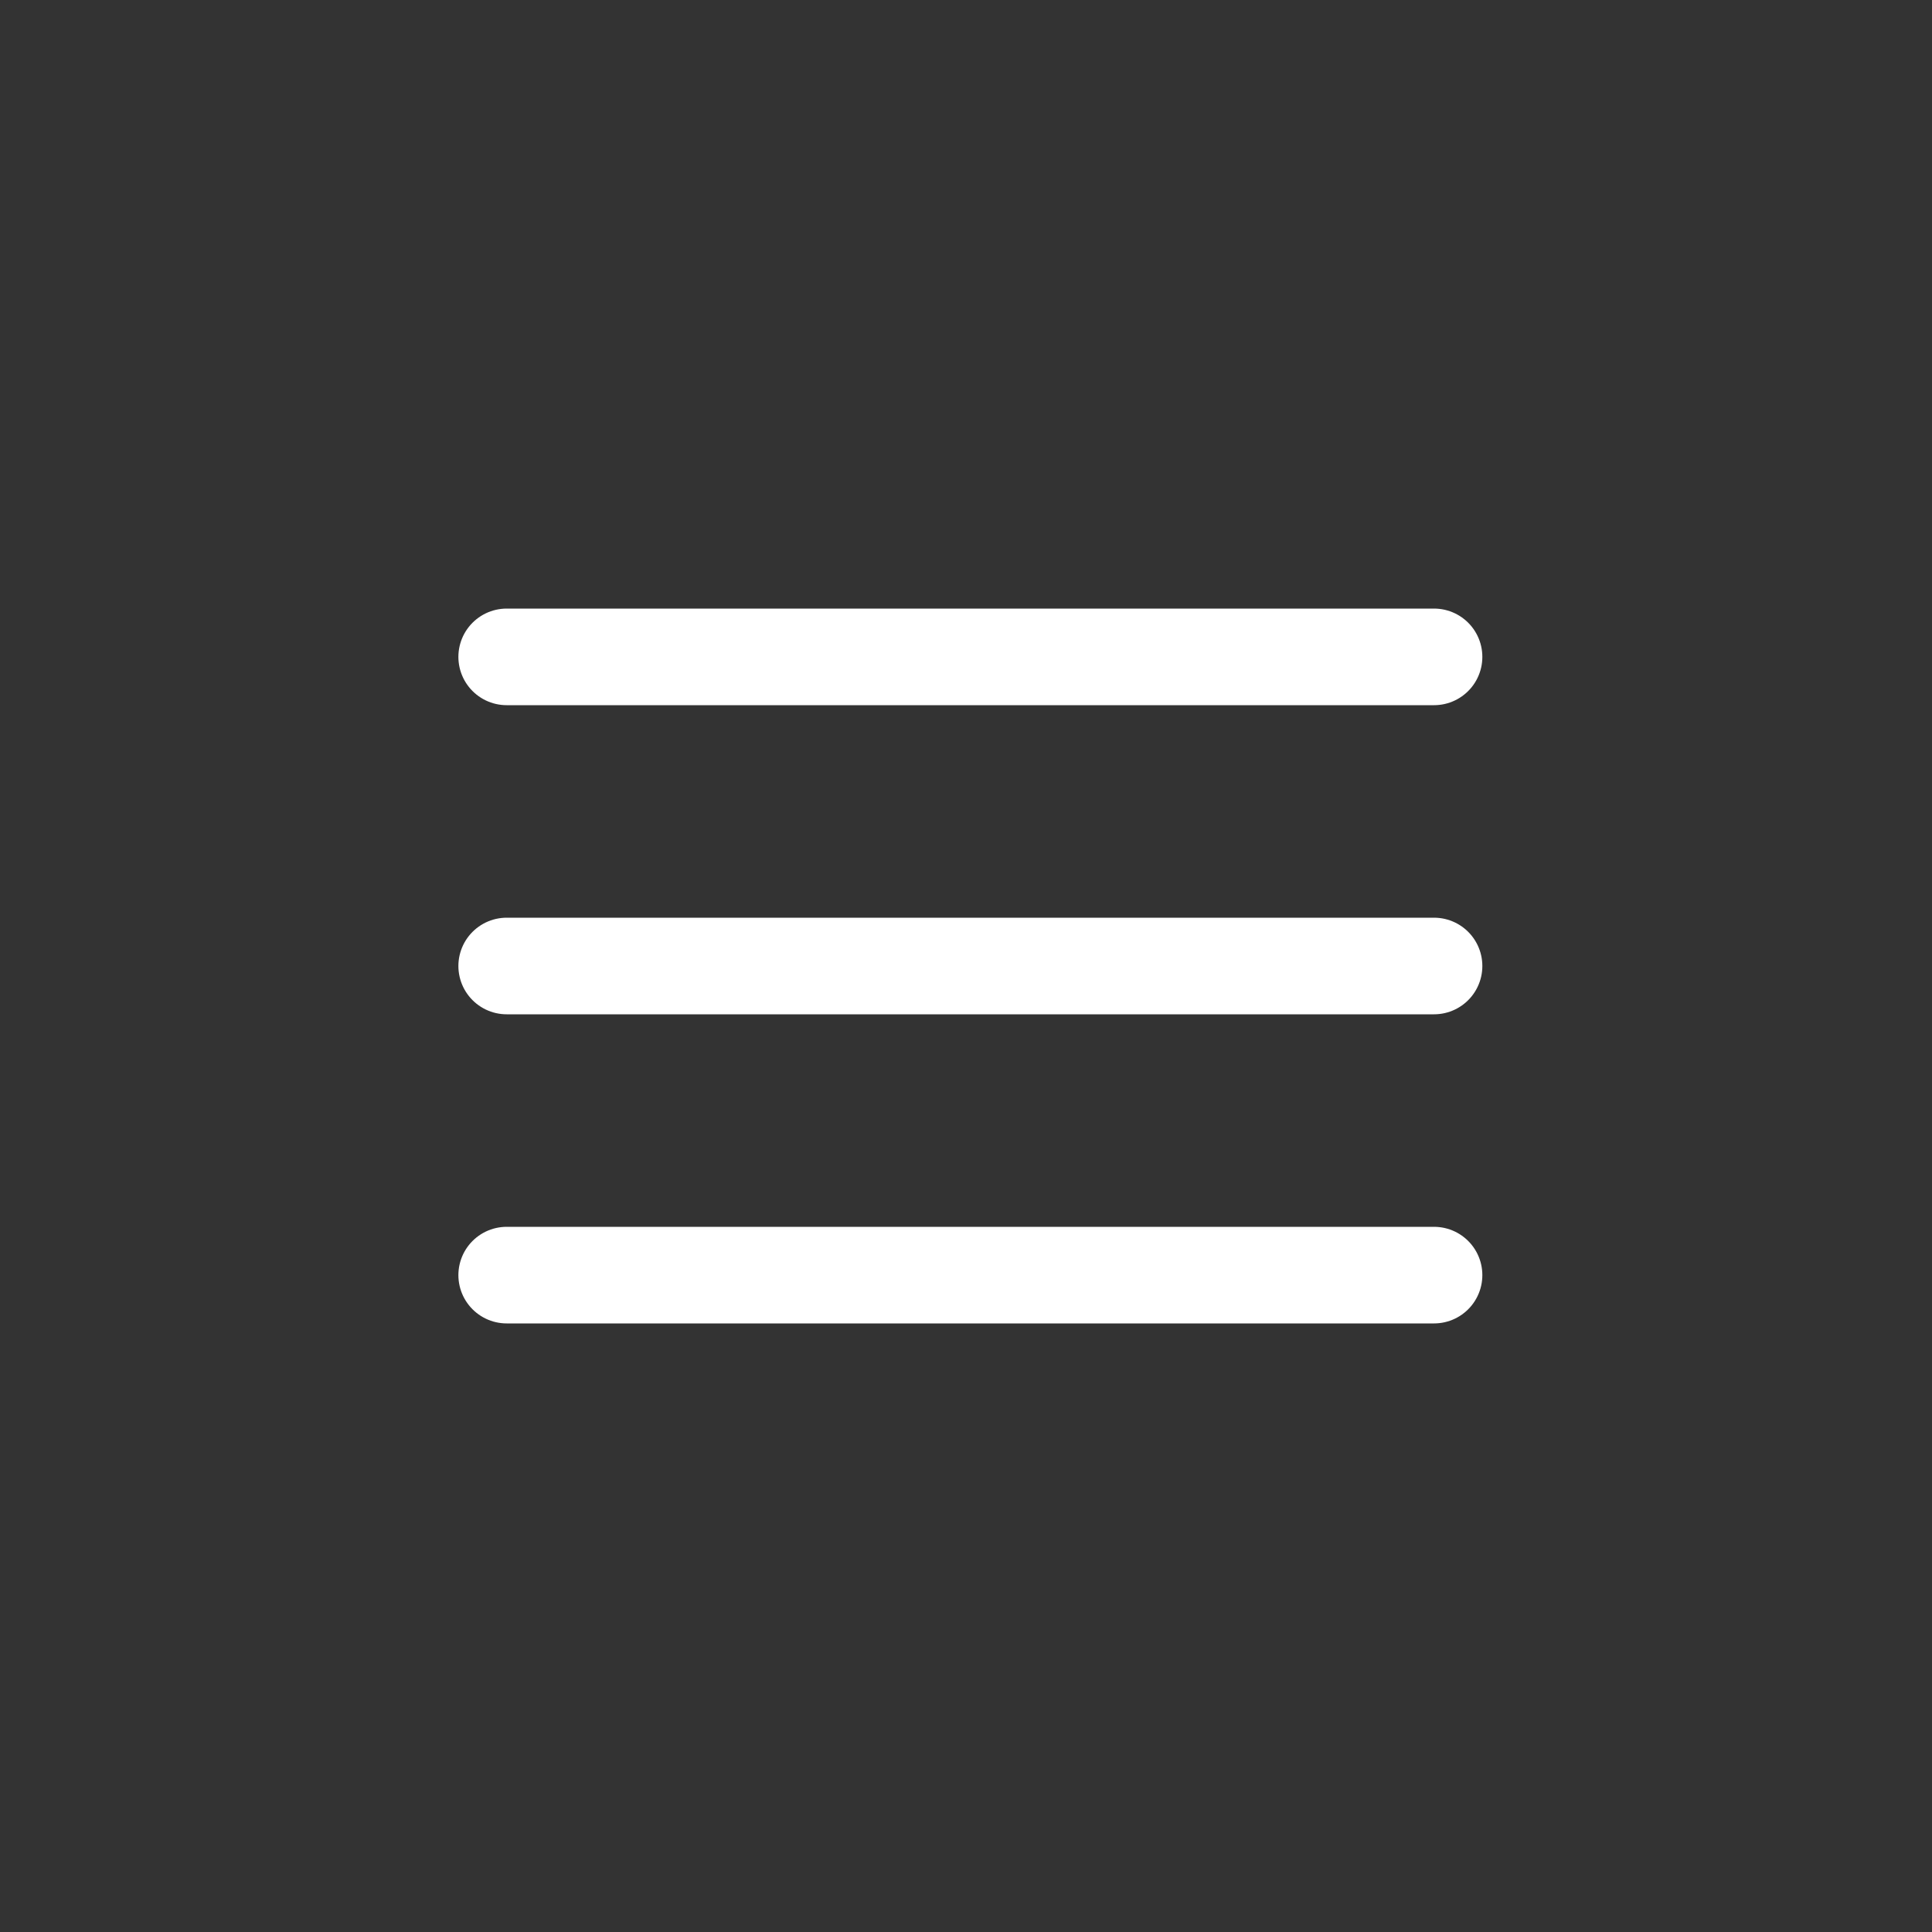
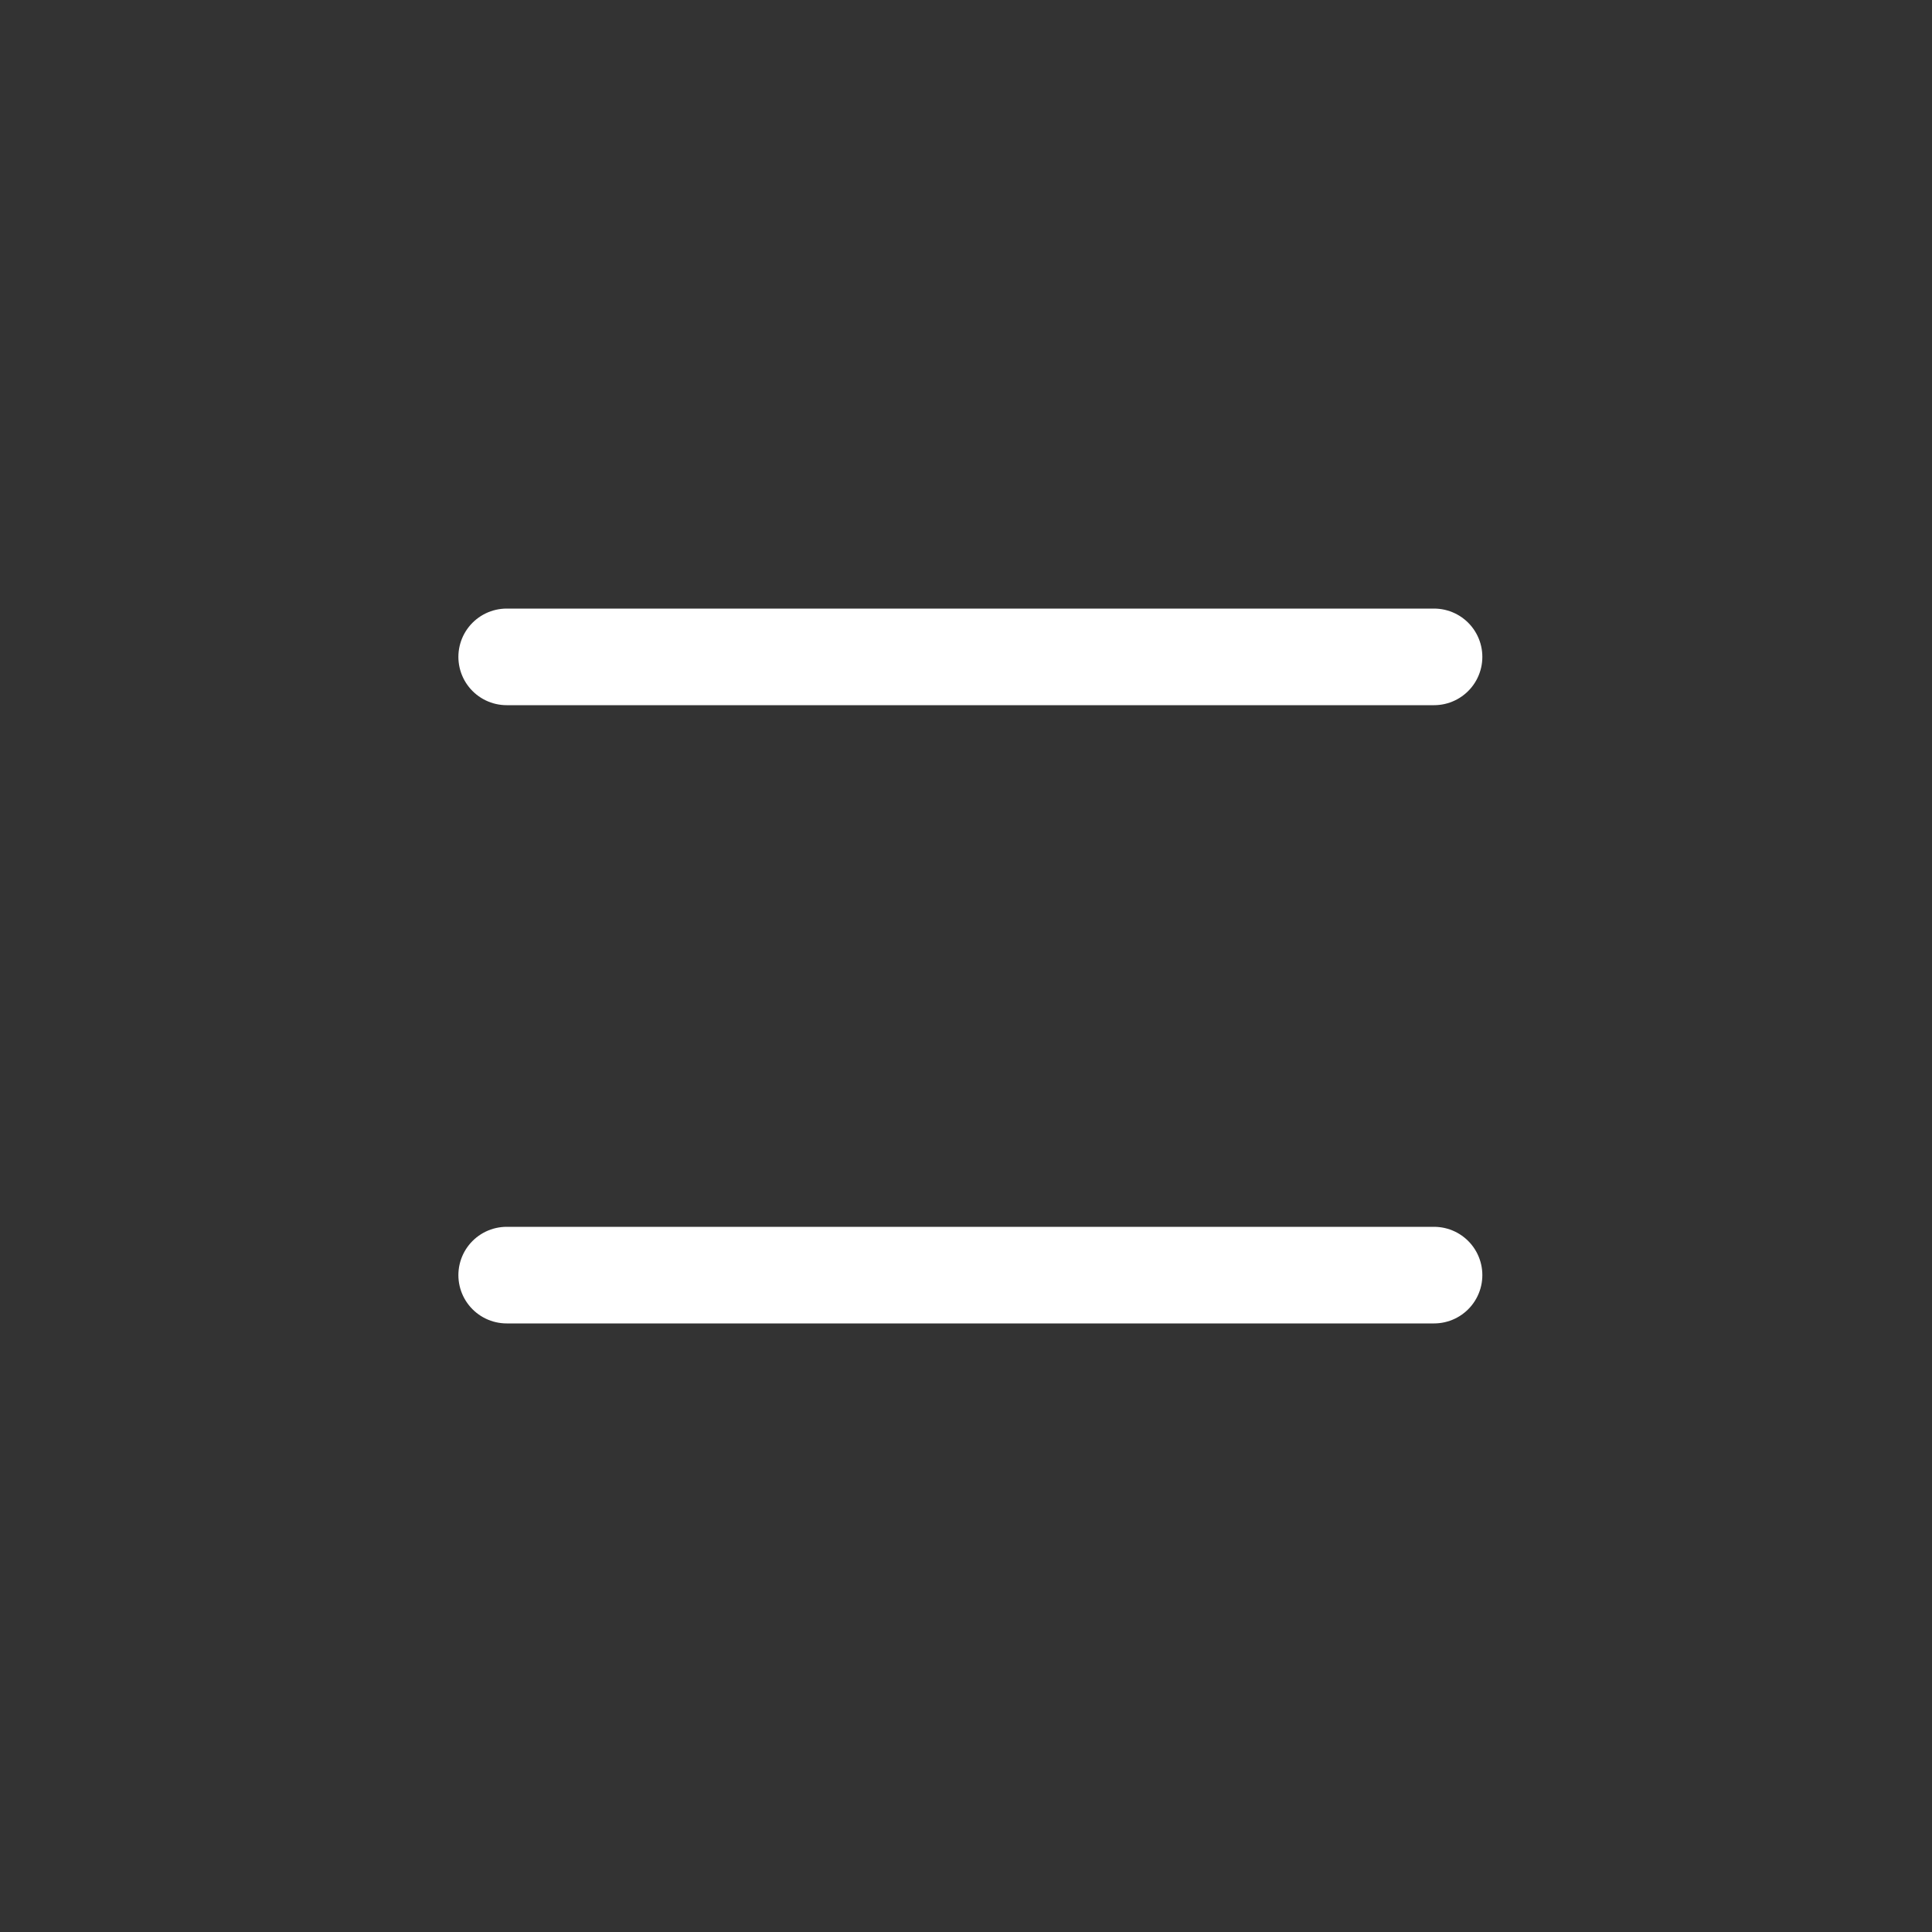
<svg xmlns="http://www.w3.org/2000/svg" width="50" height="50" viewBox="0 0 50 50" fill="none">
  <rect x="0" y="0" width="50" height="50" fill="#333333" stroke="none" />
  <path d="M13.113 17H37.113" stroke="white" stroke-width="2.5" stroke-linecap="round" />
-   <path d="M13.113 25H37.113" stroke="white" stroke-width="2.5" stroke-linecap="round" />
  <path d="M13.113 33H37.113" stroke="white" stroke-width="2.5" stroke-linecap="round" />
</svg>